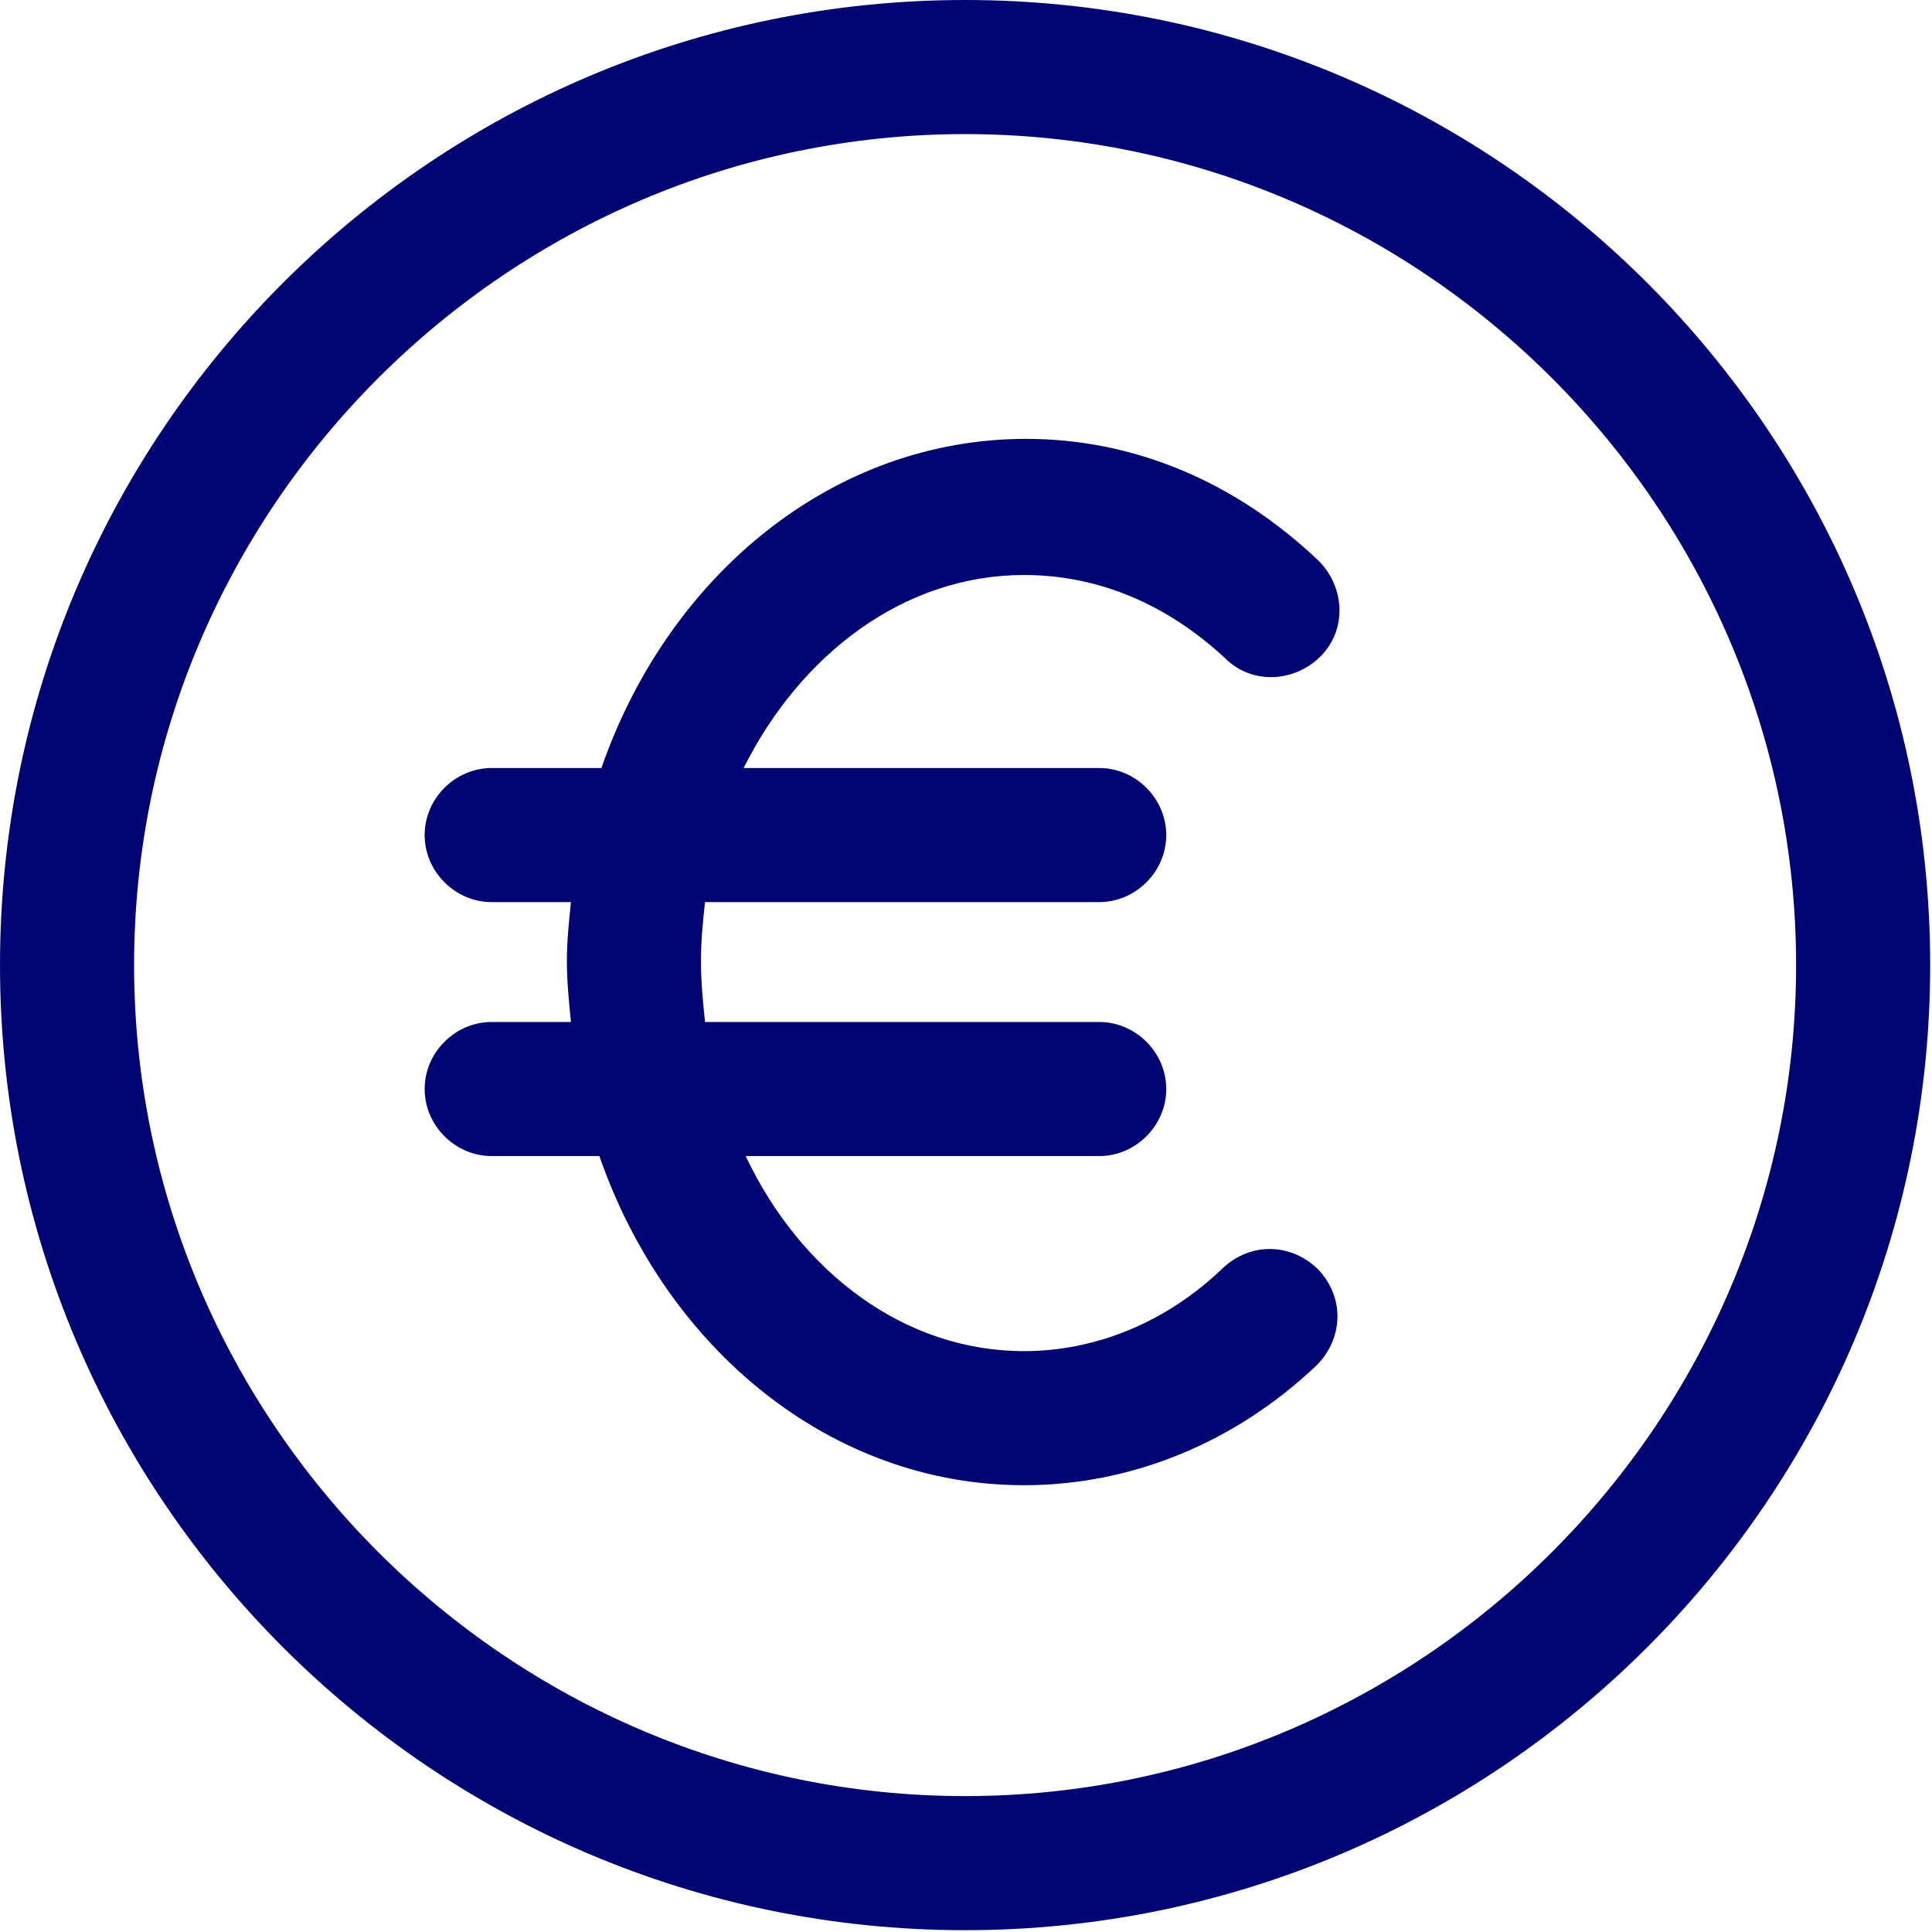
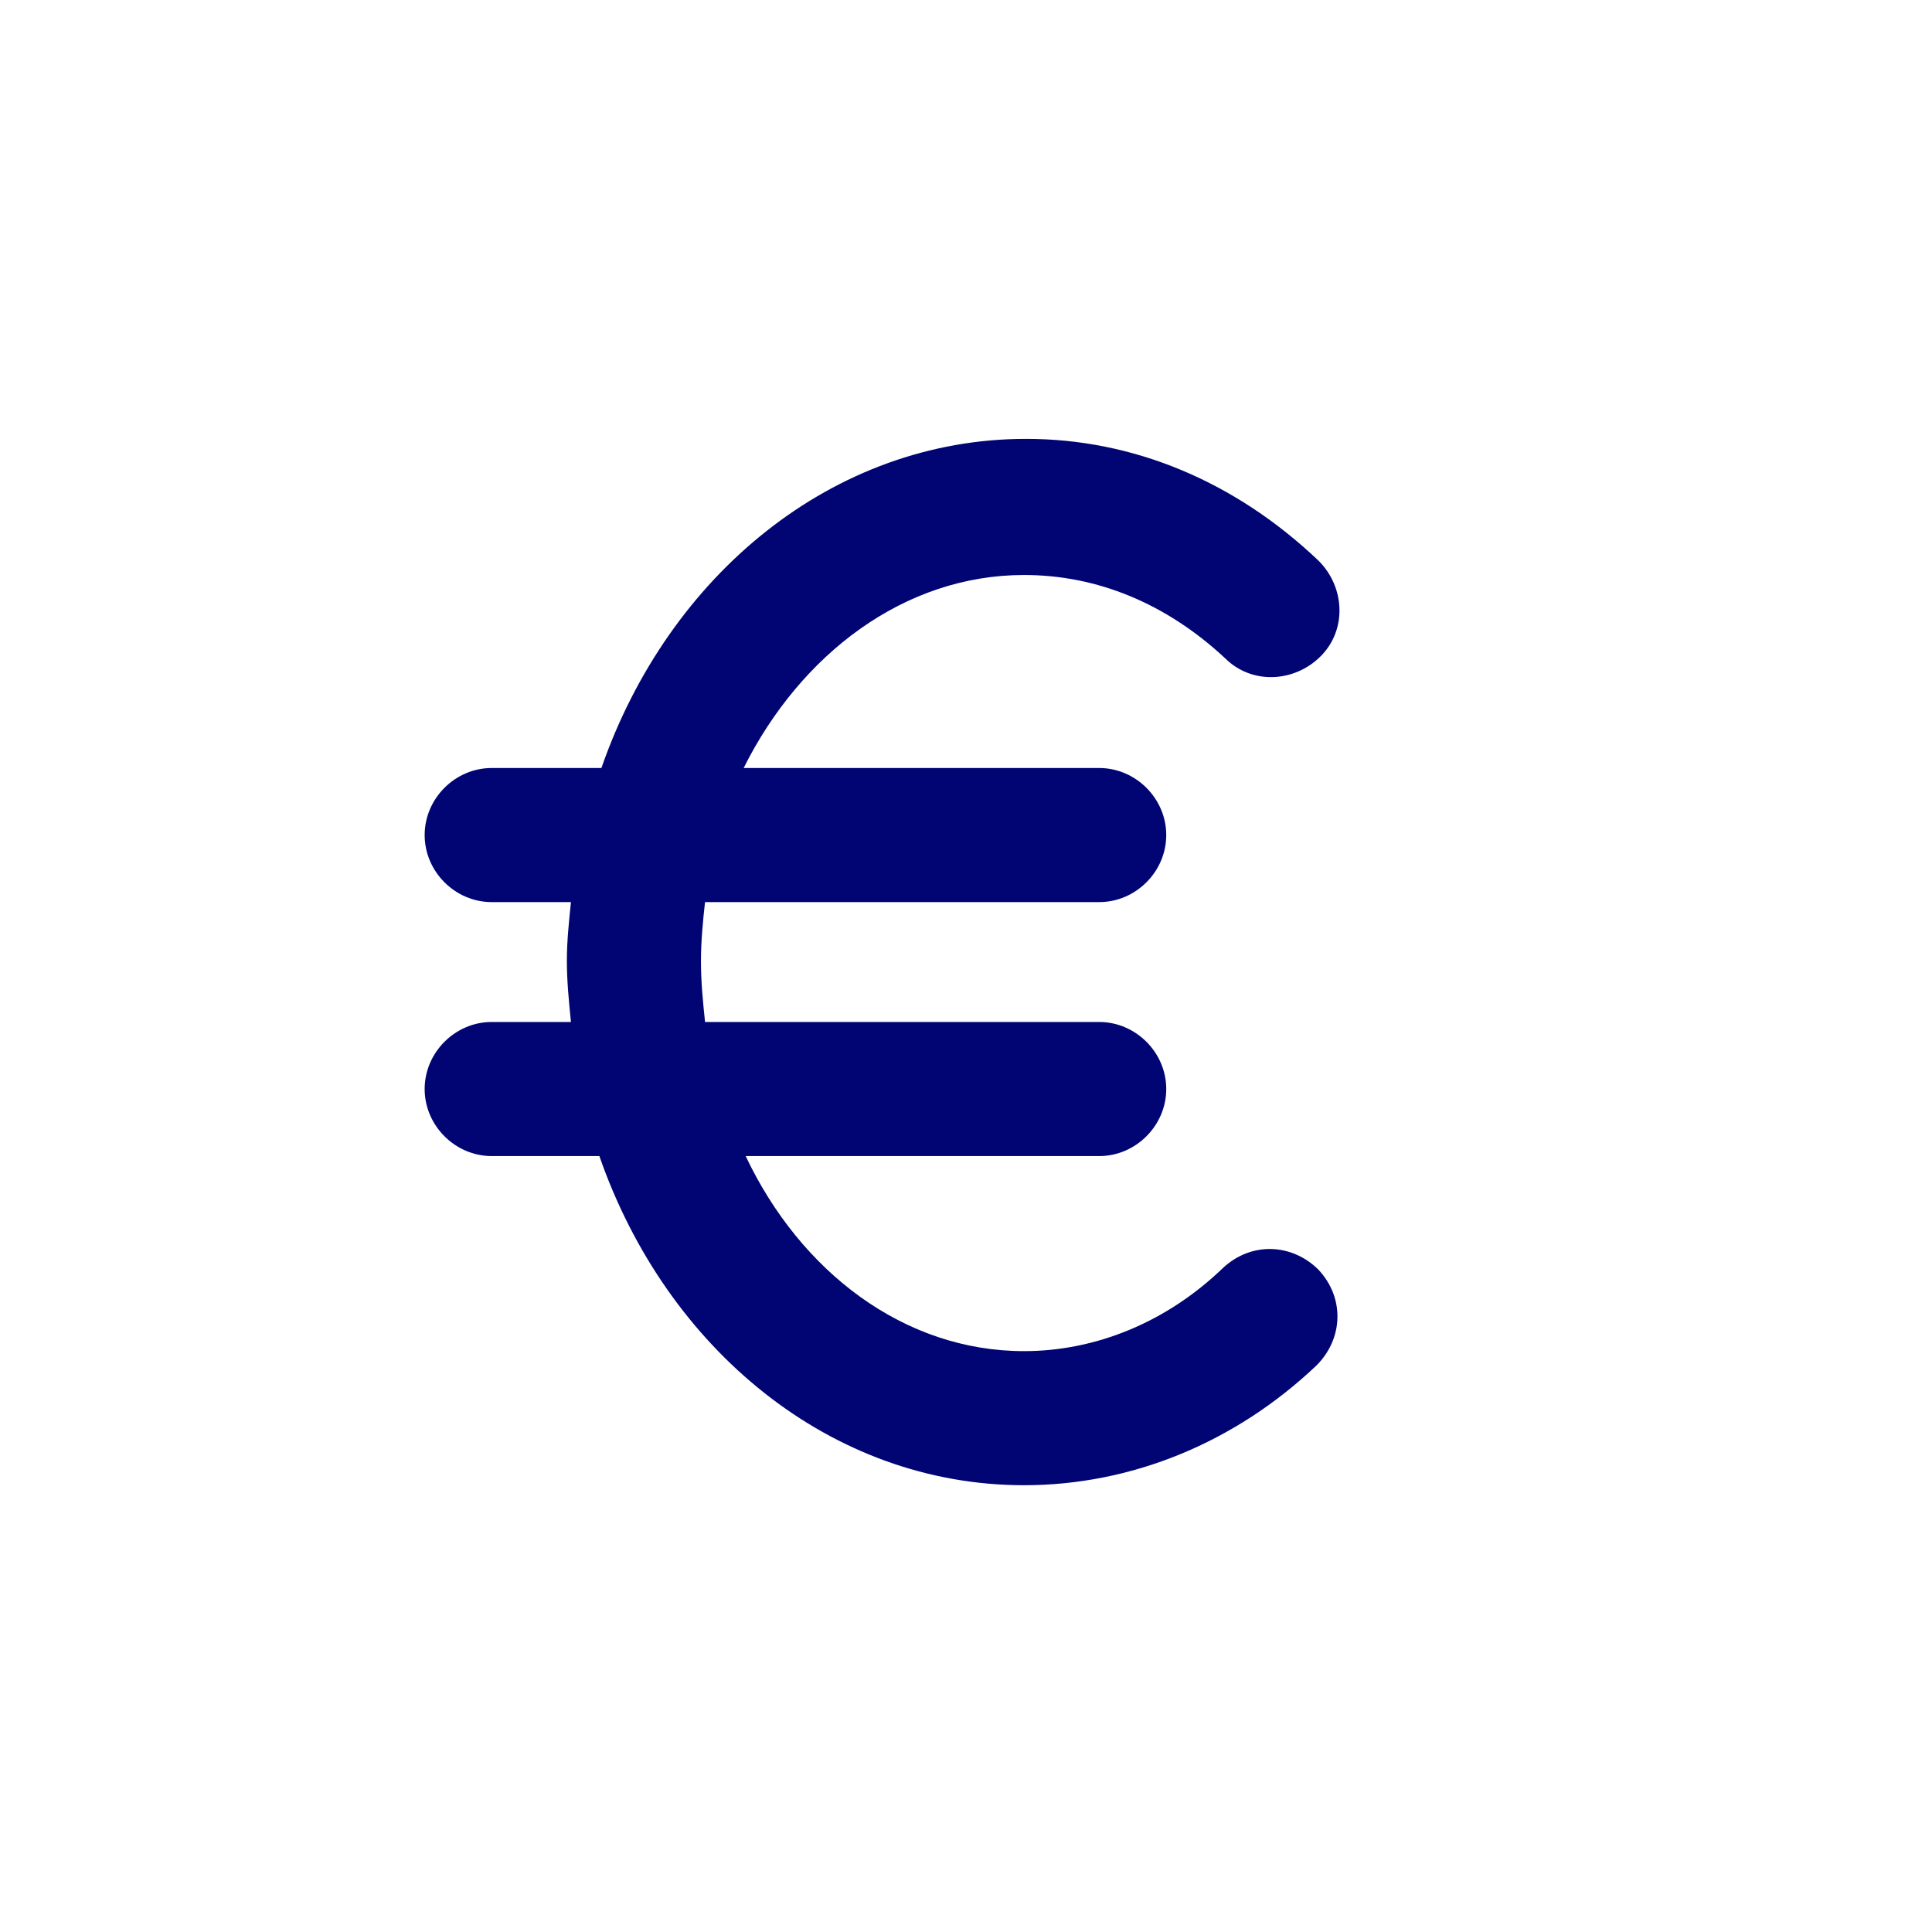
<svg xmlns="http://www.w3.org/2000/svg" width="710" height="710" viewBox="0 0 710 710" fill="none">
-   <path d="M354.667 0C159.04 0 0 159.04 0 354.667C0 550.293 159.04 709.333 354.667 709.333C550.293 709.333 709.333 550.293 709.333 354.667C709.333 159.04 550.293 0 354.667 0ZM354.667 660.053C186.667 660.053 49.28 522.667 49.28 354.667C49.28 186.667 186.667 49.28 354.667 49.28C522.667 49.28 660.053 186.667 660.053 354.667C660.053 522.667 522.667 660.053 354.667 660.053Z" fill="#000573" />
  <path d="M376.32 211.307C403.2 211.307 428.586 221.76 450.242 241.921C459.95 251.63 475.627 250.88 485.335 241.177C495.043 231.468 494.293 215.791 484.59 206.083C453.975 176.963 416.642 161.281 377.069 161.281C306.137 161.281 245.657 211.307 221.015 282.239H180.698C167.261 282.239 156.058 293.437 156.058 306.879C156.058 320.317 167.256 331.519 180.698 331.519H209.818C209.073 338.988 208.323 345.707 208.323 353.17C208.323 360.639 209.068 368.102 209.818 375.571H180.698C167.261 375.571 156.058 386.769 156.058 400.211C156.058 413.649 167.256 424.851 180.698 424.851H220.266C244.906 495.783 305.386 545.81 376.319 545.81C415.893 545.81 453.97 530.127 483.841 501.758C493.549 492.05 494.294 477.118 484.586 466.665C474.877 456.956 459.946 456.211 449.492 465.92C428.586 486.081 402.451 496.534 376.32 496.534C332.268 496.534 294.184 467.414 274.028 424.852H403.95C417.387 424.852 428.59 413.654 428.59 400.212C428.59 386.774 417.392 375.572 403.95 375.572H259.096C258.351 368.103 257.601 361.384 257.601 353.17C257.601 345.702 258.346 338.238 259.096 331.52H403.95C417.387 331.52 428.59 320.322 428.59 306.88C428.59 293.442 417.392 282.24 403.95 282.24H273.283C294.19 240.428 332.267 211.308 376.319 211.308L376.32 211.307Z" fill="#000573" />
</svg>